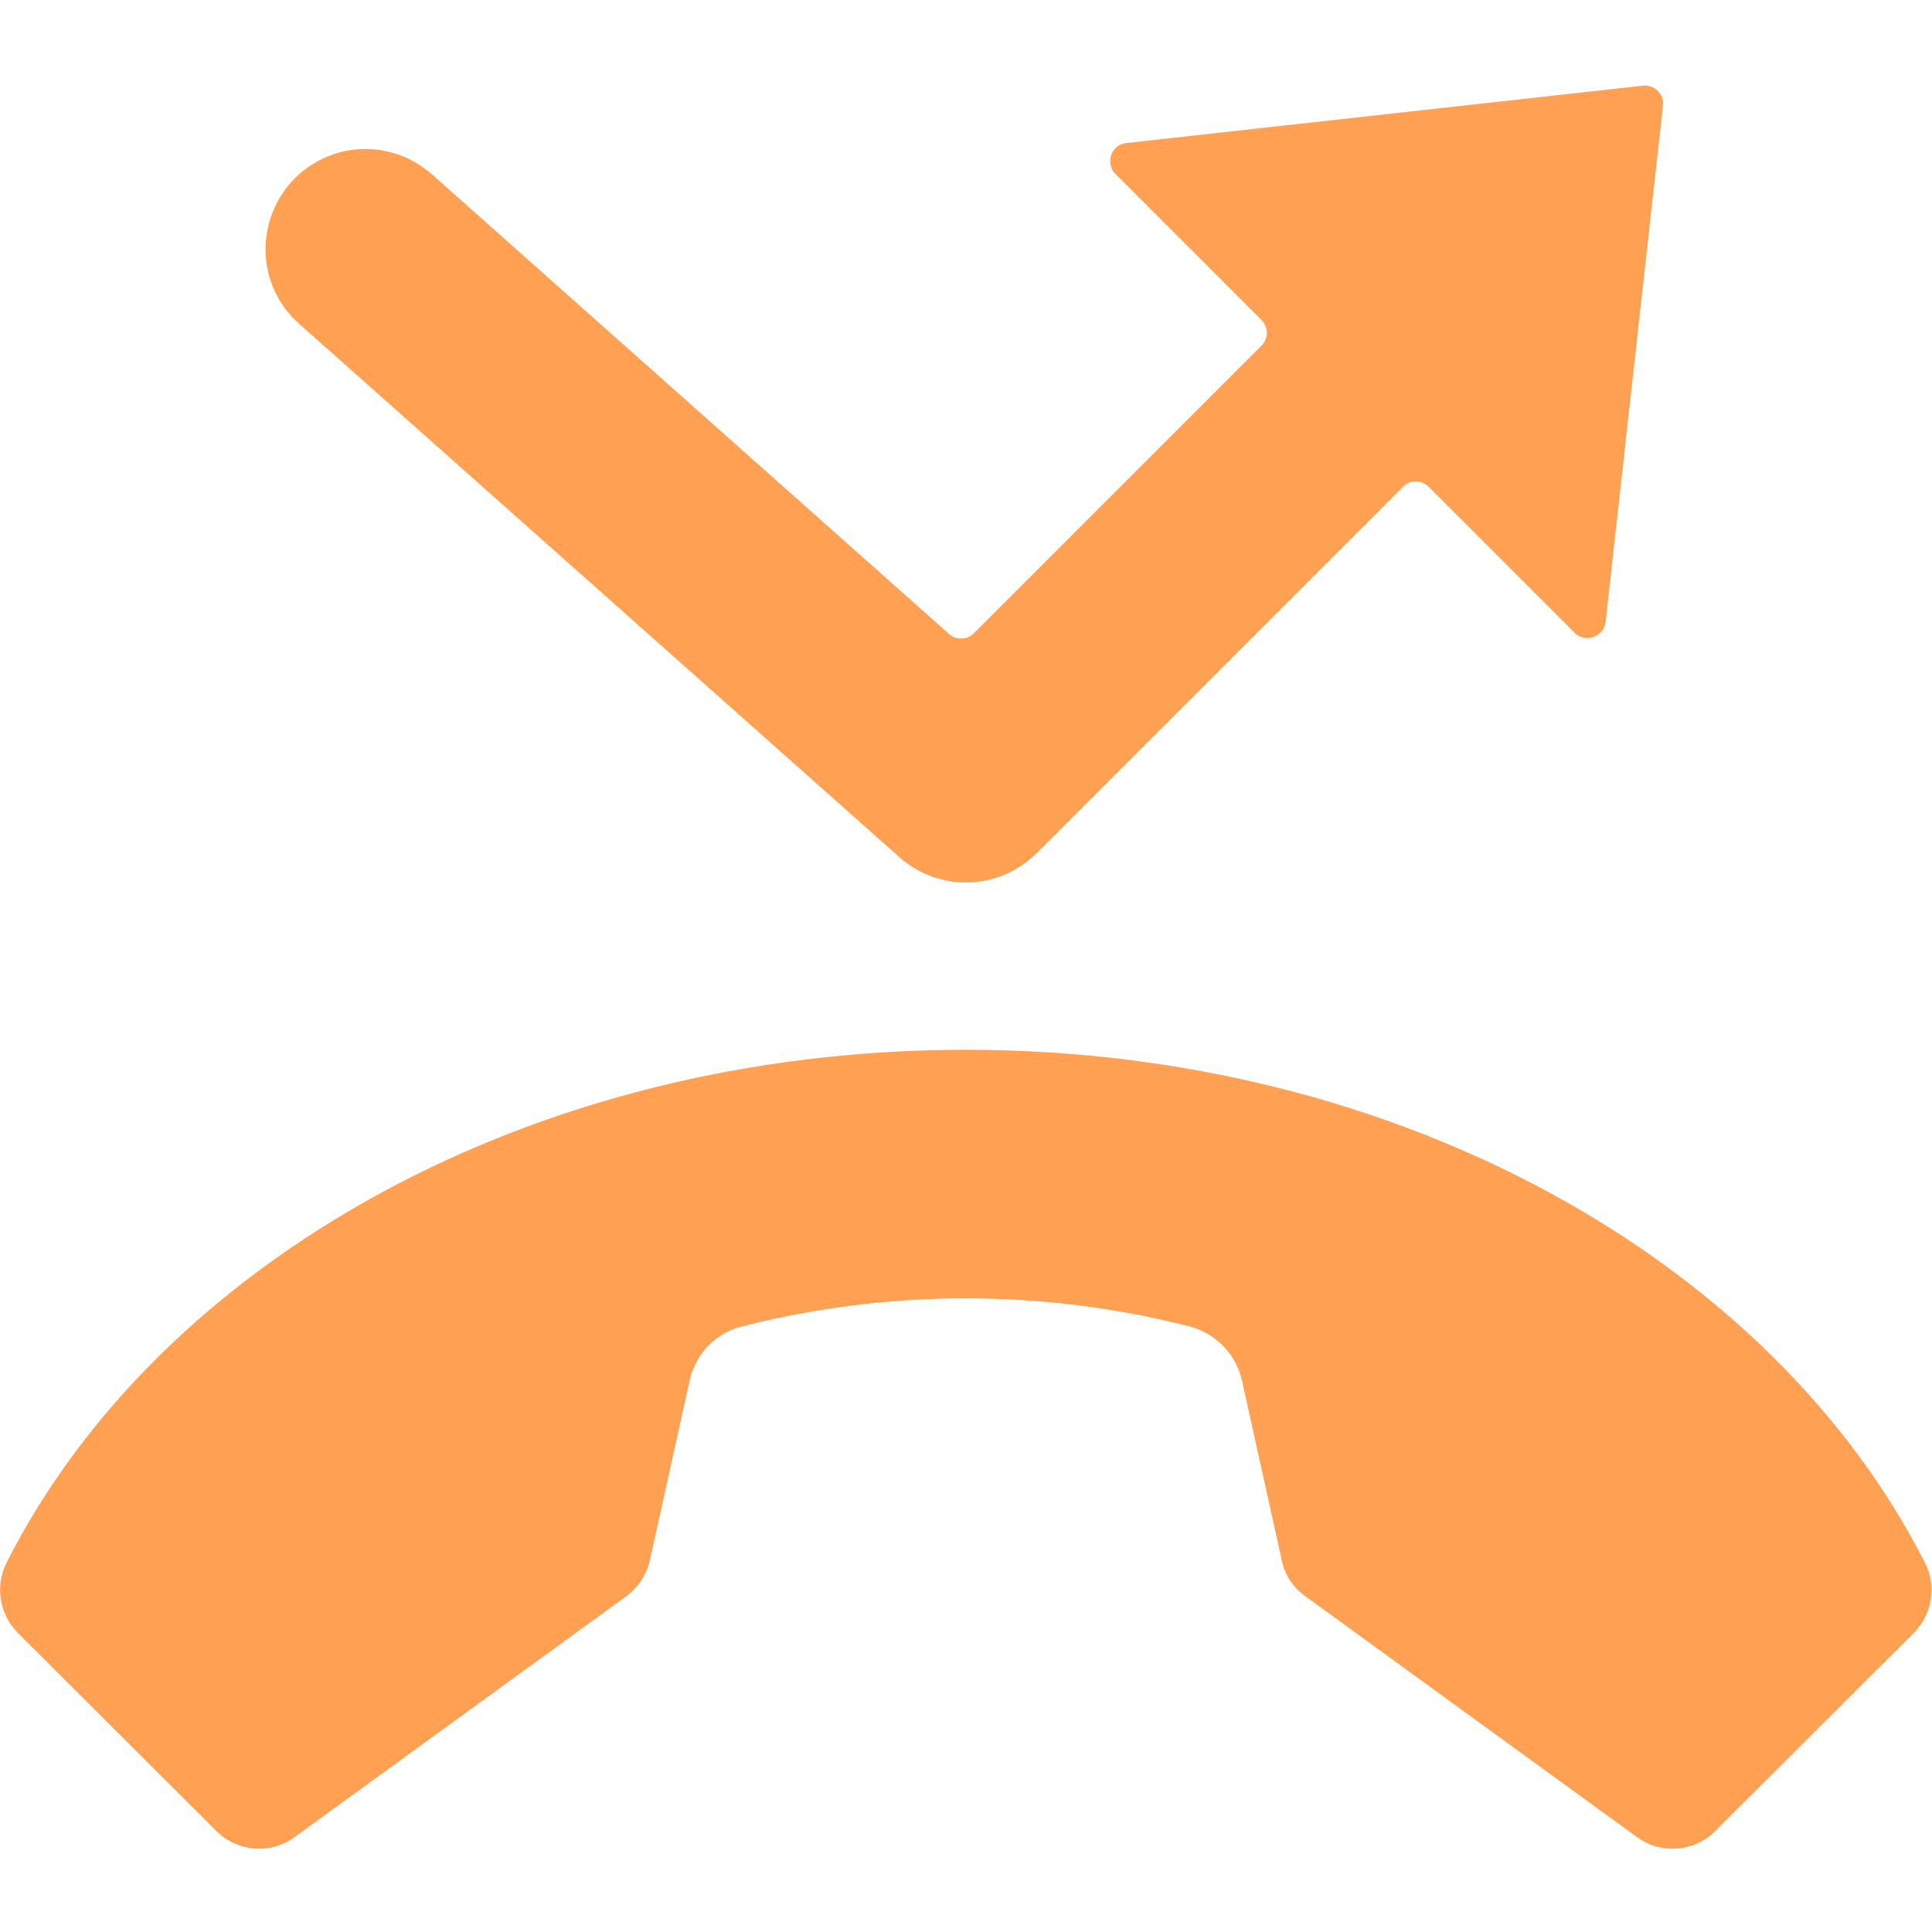
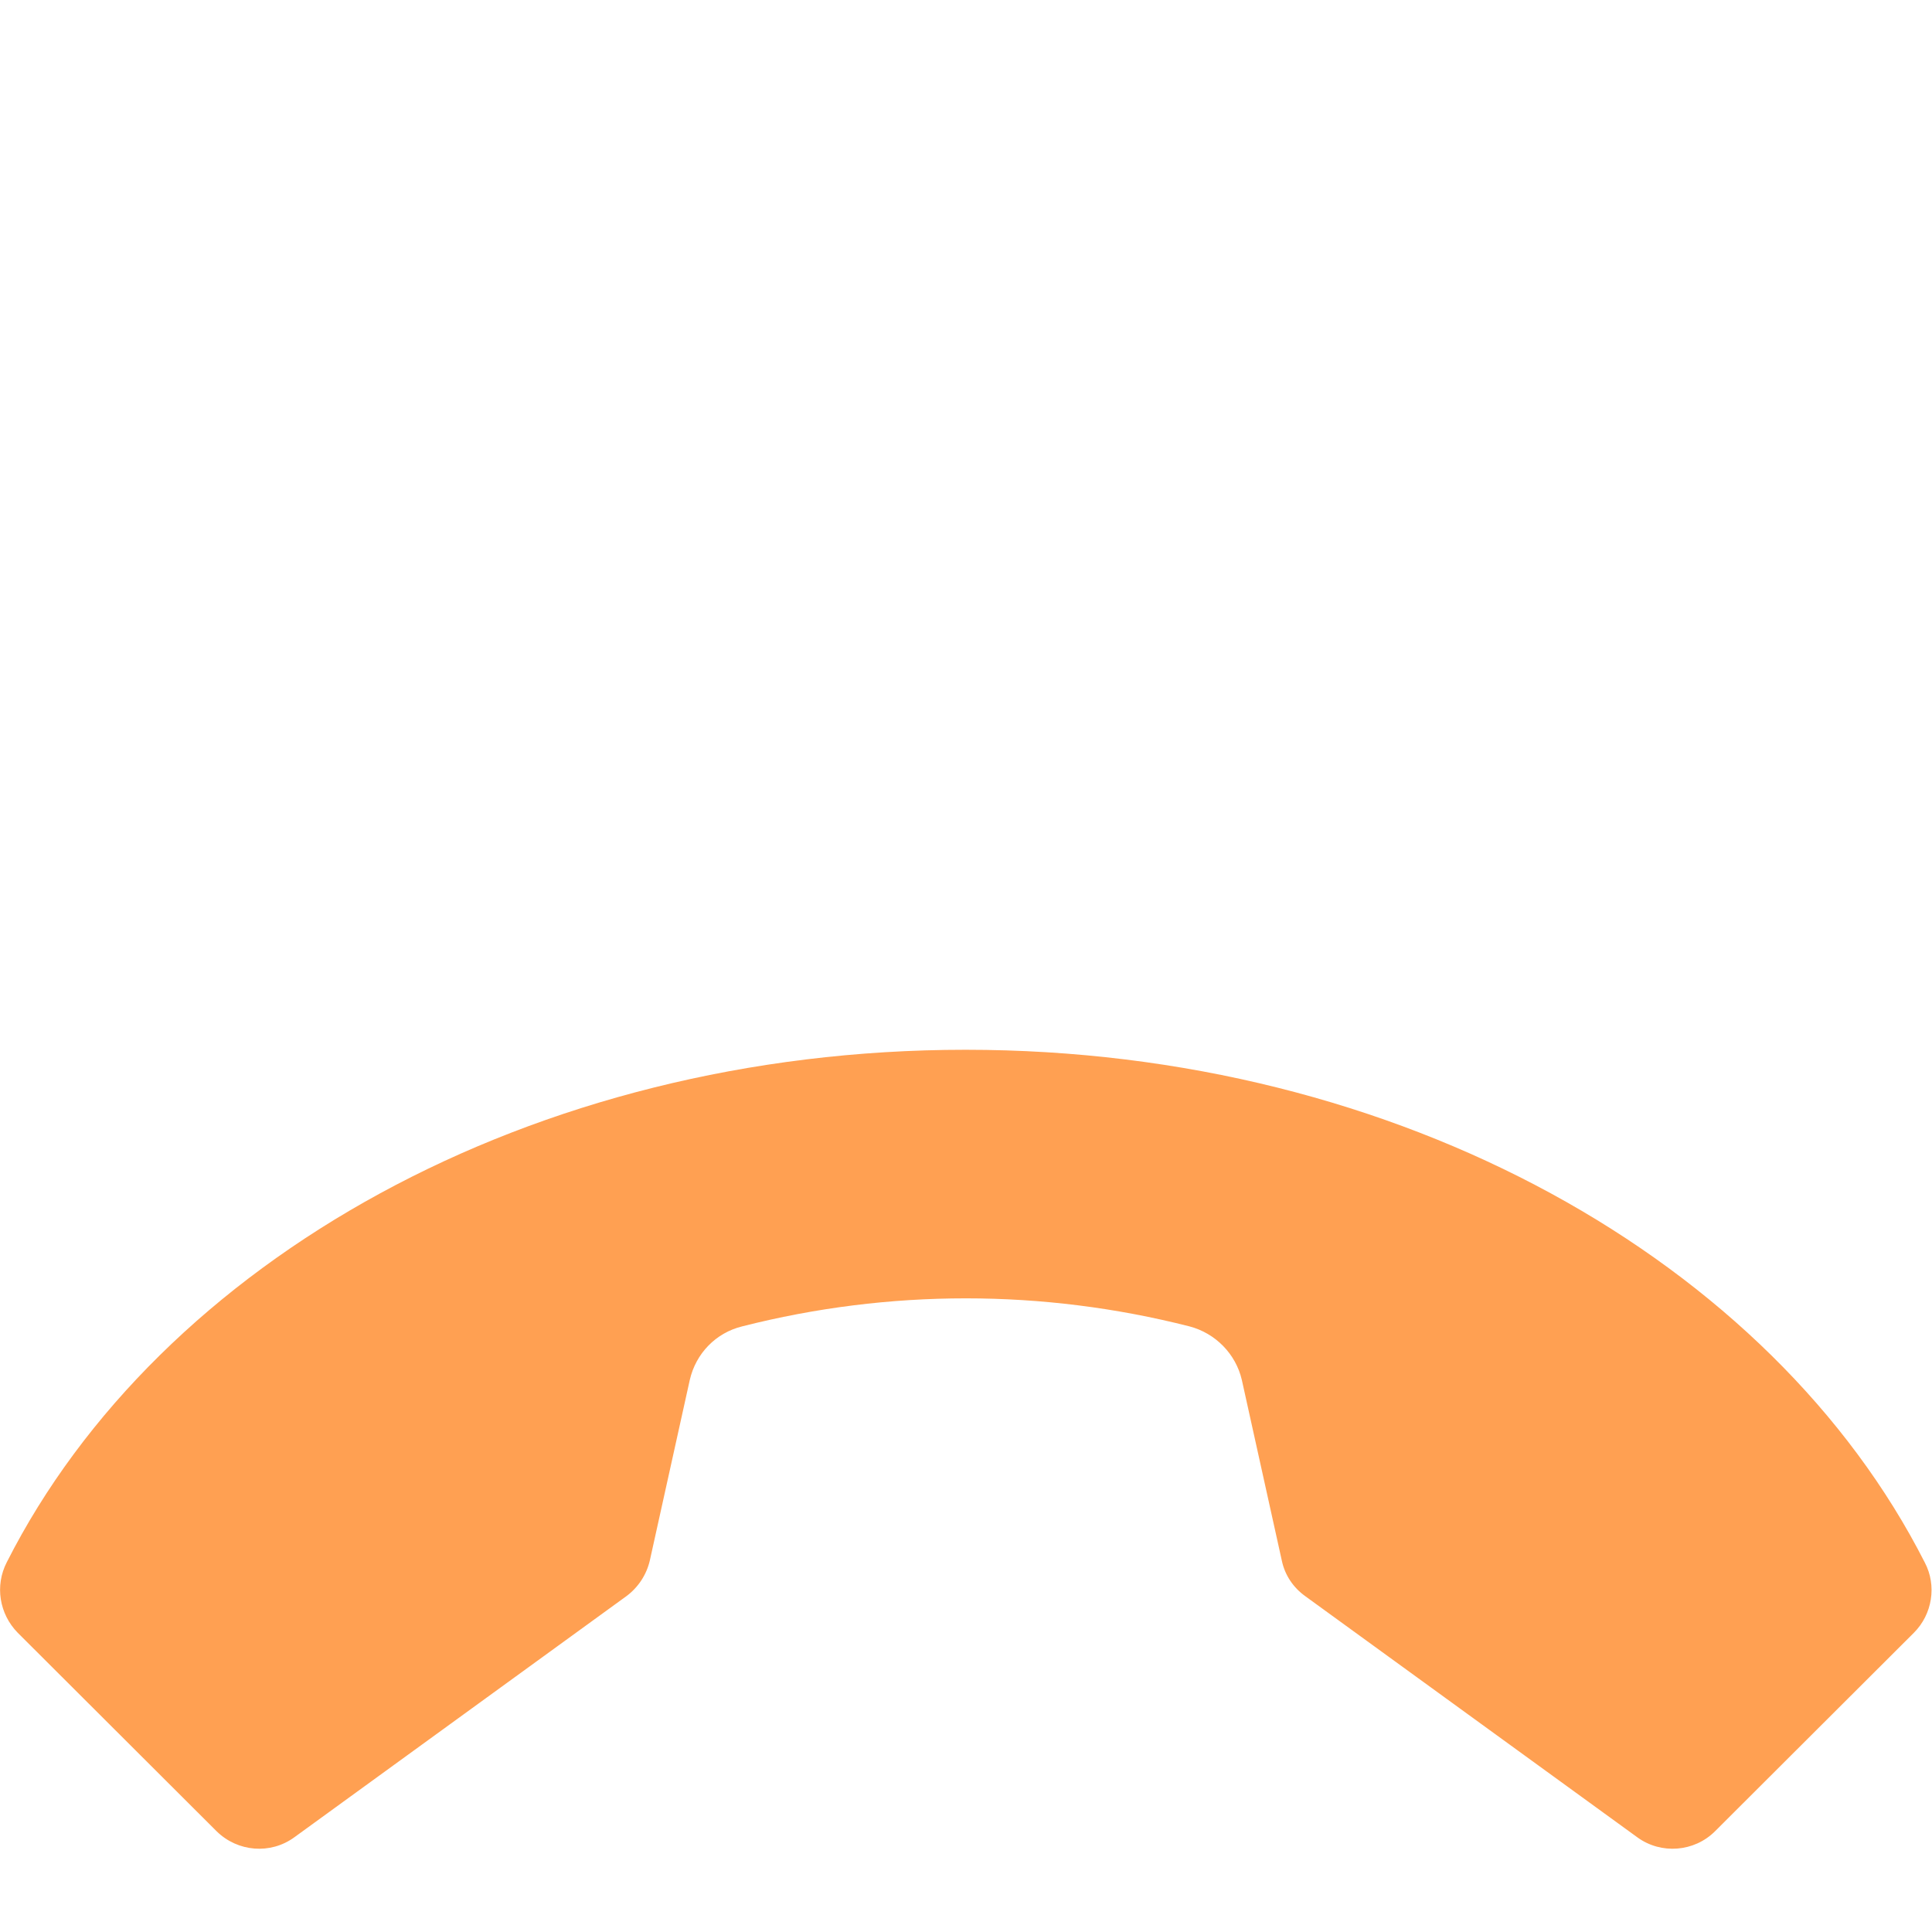
<svg xmlns="http://www.w3.org/2000/svg" id="Слой_1" x="0px" y="0px" viewBox="0 0 512 512" style="enable-background:new 0 0 512 512;" xml:space="preserve">
  <style type="text/css"> .st0{fill:#FFA052;} </style>
  <g id="Page-1">
    <g id="_x30_67---missed-call" transform="translate(-1)">
      <path id="Shape" class="st0" d="M346.9,423l88,63.9c6.3,4.6,15.1,3.9,20.6-1.6l52.7-52.6c4.9-4.9,6.1-12.5,2.9-18.6 c-40.5-79.7-139-135.9-254.2-135.9S43.2,334.3,2.8,414c-3.2,6.2-2,13.7,2.9,18.7l52.7,52.6c5.6,5.5,14.3,6.2,20.6,1.6l88-63.9 c3.1-2.3,5.3-5.6,6.2-9.4l10.6-47.9c1.6-7,6.9-12.5,13.9-14.2c38.9-9.9,79.6-9.9,118.5,0c6.9,1.8,12.3,7.3,13.9,14.2l10.6,47.9 C341.5,417.4,343.7,420.7,346.9,423L346.9,423z" />
-       <path id="Shape_1_" class="st0" d="M436.4,22.7L299.5,37.9c-4,0.4-5.7,5.3-2.9,8.2l38.7,38.7c1.9,1.9,1.9,4.9,0,6.8l-76.2,76.2 c-1.8,1.8-4.7,1.9-6.6,0.2L115.7,46.4c-7.1-6.4-17-8.6-26.1-5.6s-15.8,10.6-17.7,20s1.4,19,8.6,25.2l158.9,141.2 c10.5,9.3,26.4,8.8,36.3-1.1l97.1-97.1c1.9-1.9,4.9-1.9,6.8,0l38.7,38.7c2.8,2.8,7.7,1.1,8.2-2.9L441.7,28 C442.1,25,439.5,22.4,436.4,22.7z" />
    </g>
  </g>
</svg>